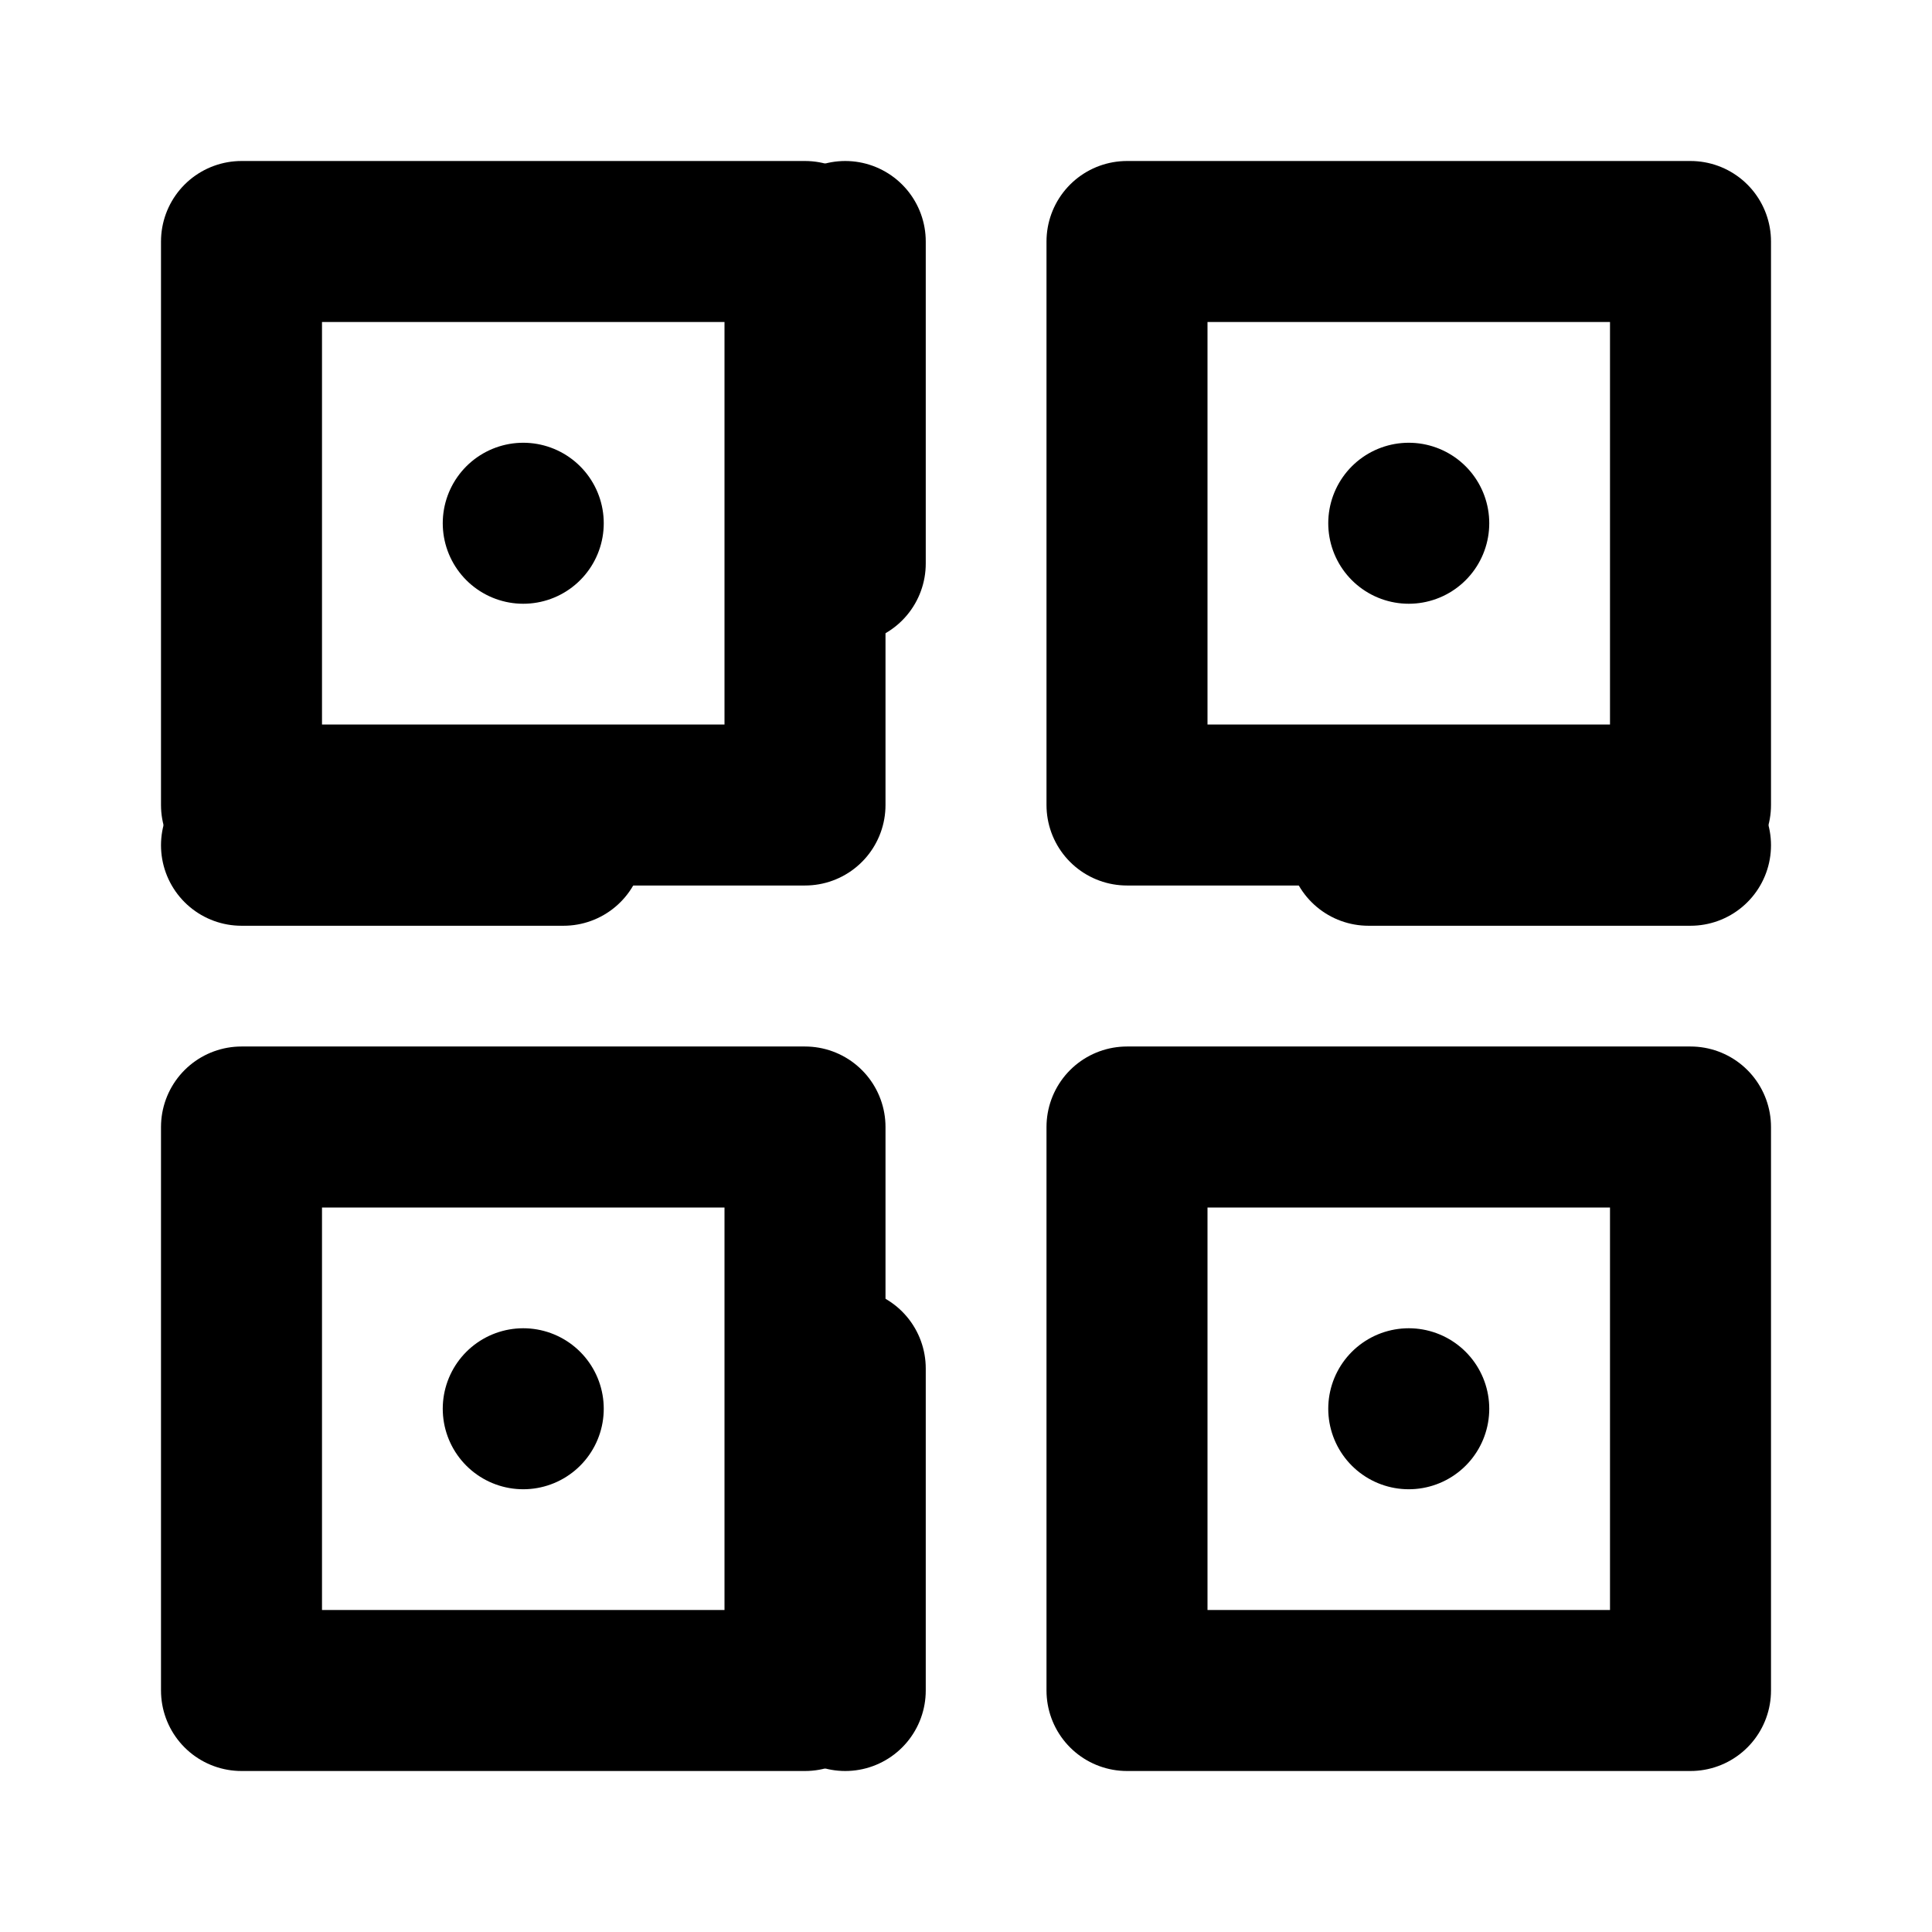
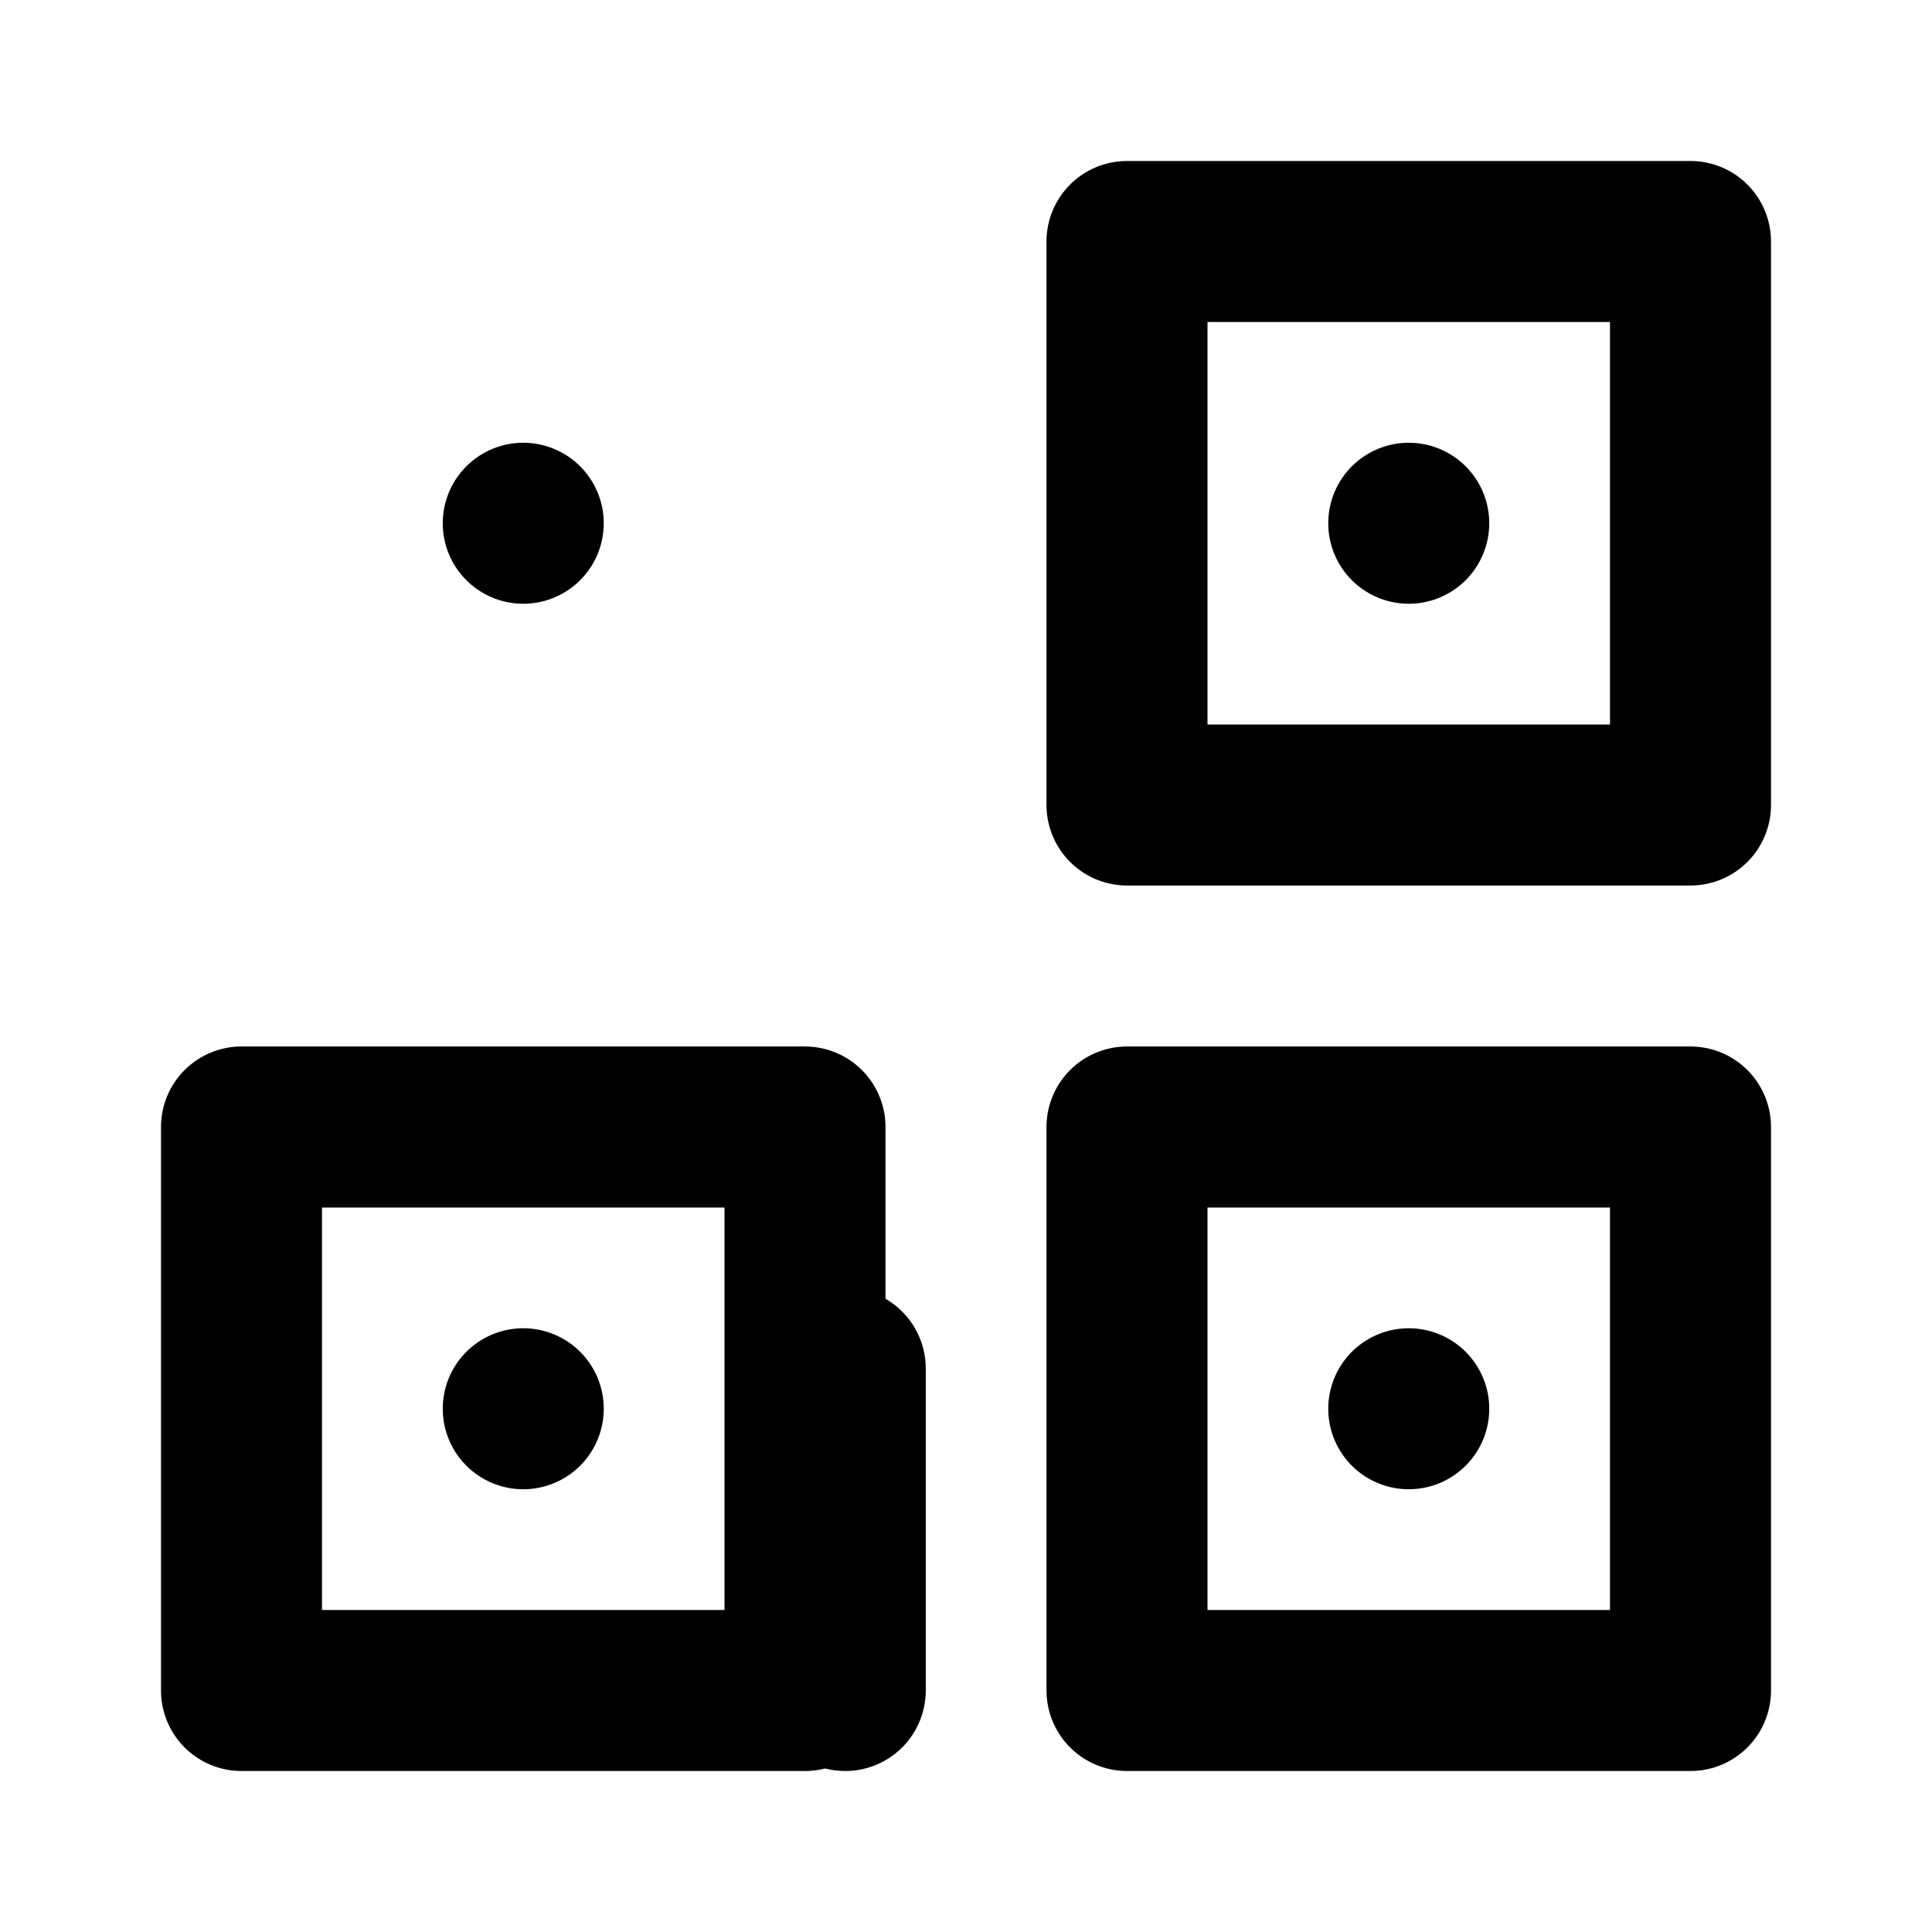
<svg xmlns="http://www.w3.org/2000/svg" viewBox="0 0 24 24" fill="none" stroke="currentColor" stroke-width="2" stroke-linecap="round" stroke-linejoin="round">
-   <rect x="3" y="3" width="7" height="7" />
  <rect x="14" y="3" width="7" height="7" />
  <rect x="3" y="14" width="7" height="7" />
  <rect x="14" y="14" width="7" height="7" />
  <line x1="6.5" y1="6.5" x2="6.5" y2="6.5" />
  <line x1="17.5" y1="6.5" x2="17.5" y2="6.5" />
  <line x1="6.5" y1="17.5" x2="6.5" y2="17.5" />
  <line x1="17.5" y1="17.5" x2="17.5" y2="17.5" />
-   <line x1="10.5" y1="3" x2="10.5" y2="7" />
  <line x1="10.5" y1="17" x2="10.5" y2="21" />
-   <line x1="3" y1="10.5" x2="7" y2="10.5" />
-   <line x1="17" y1="10.5" x2="21" y2="10.5" />
</svg>